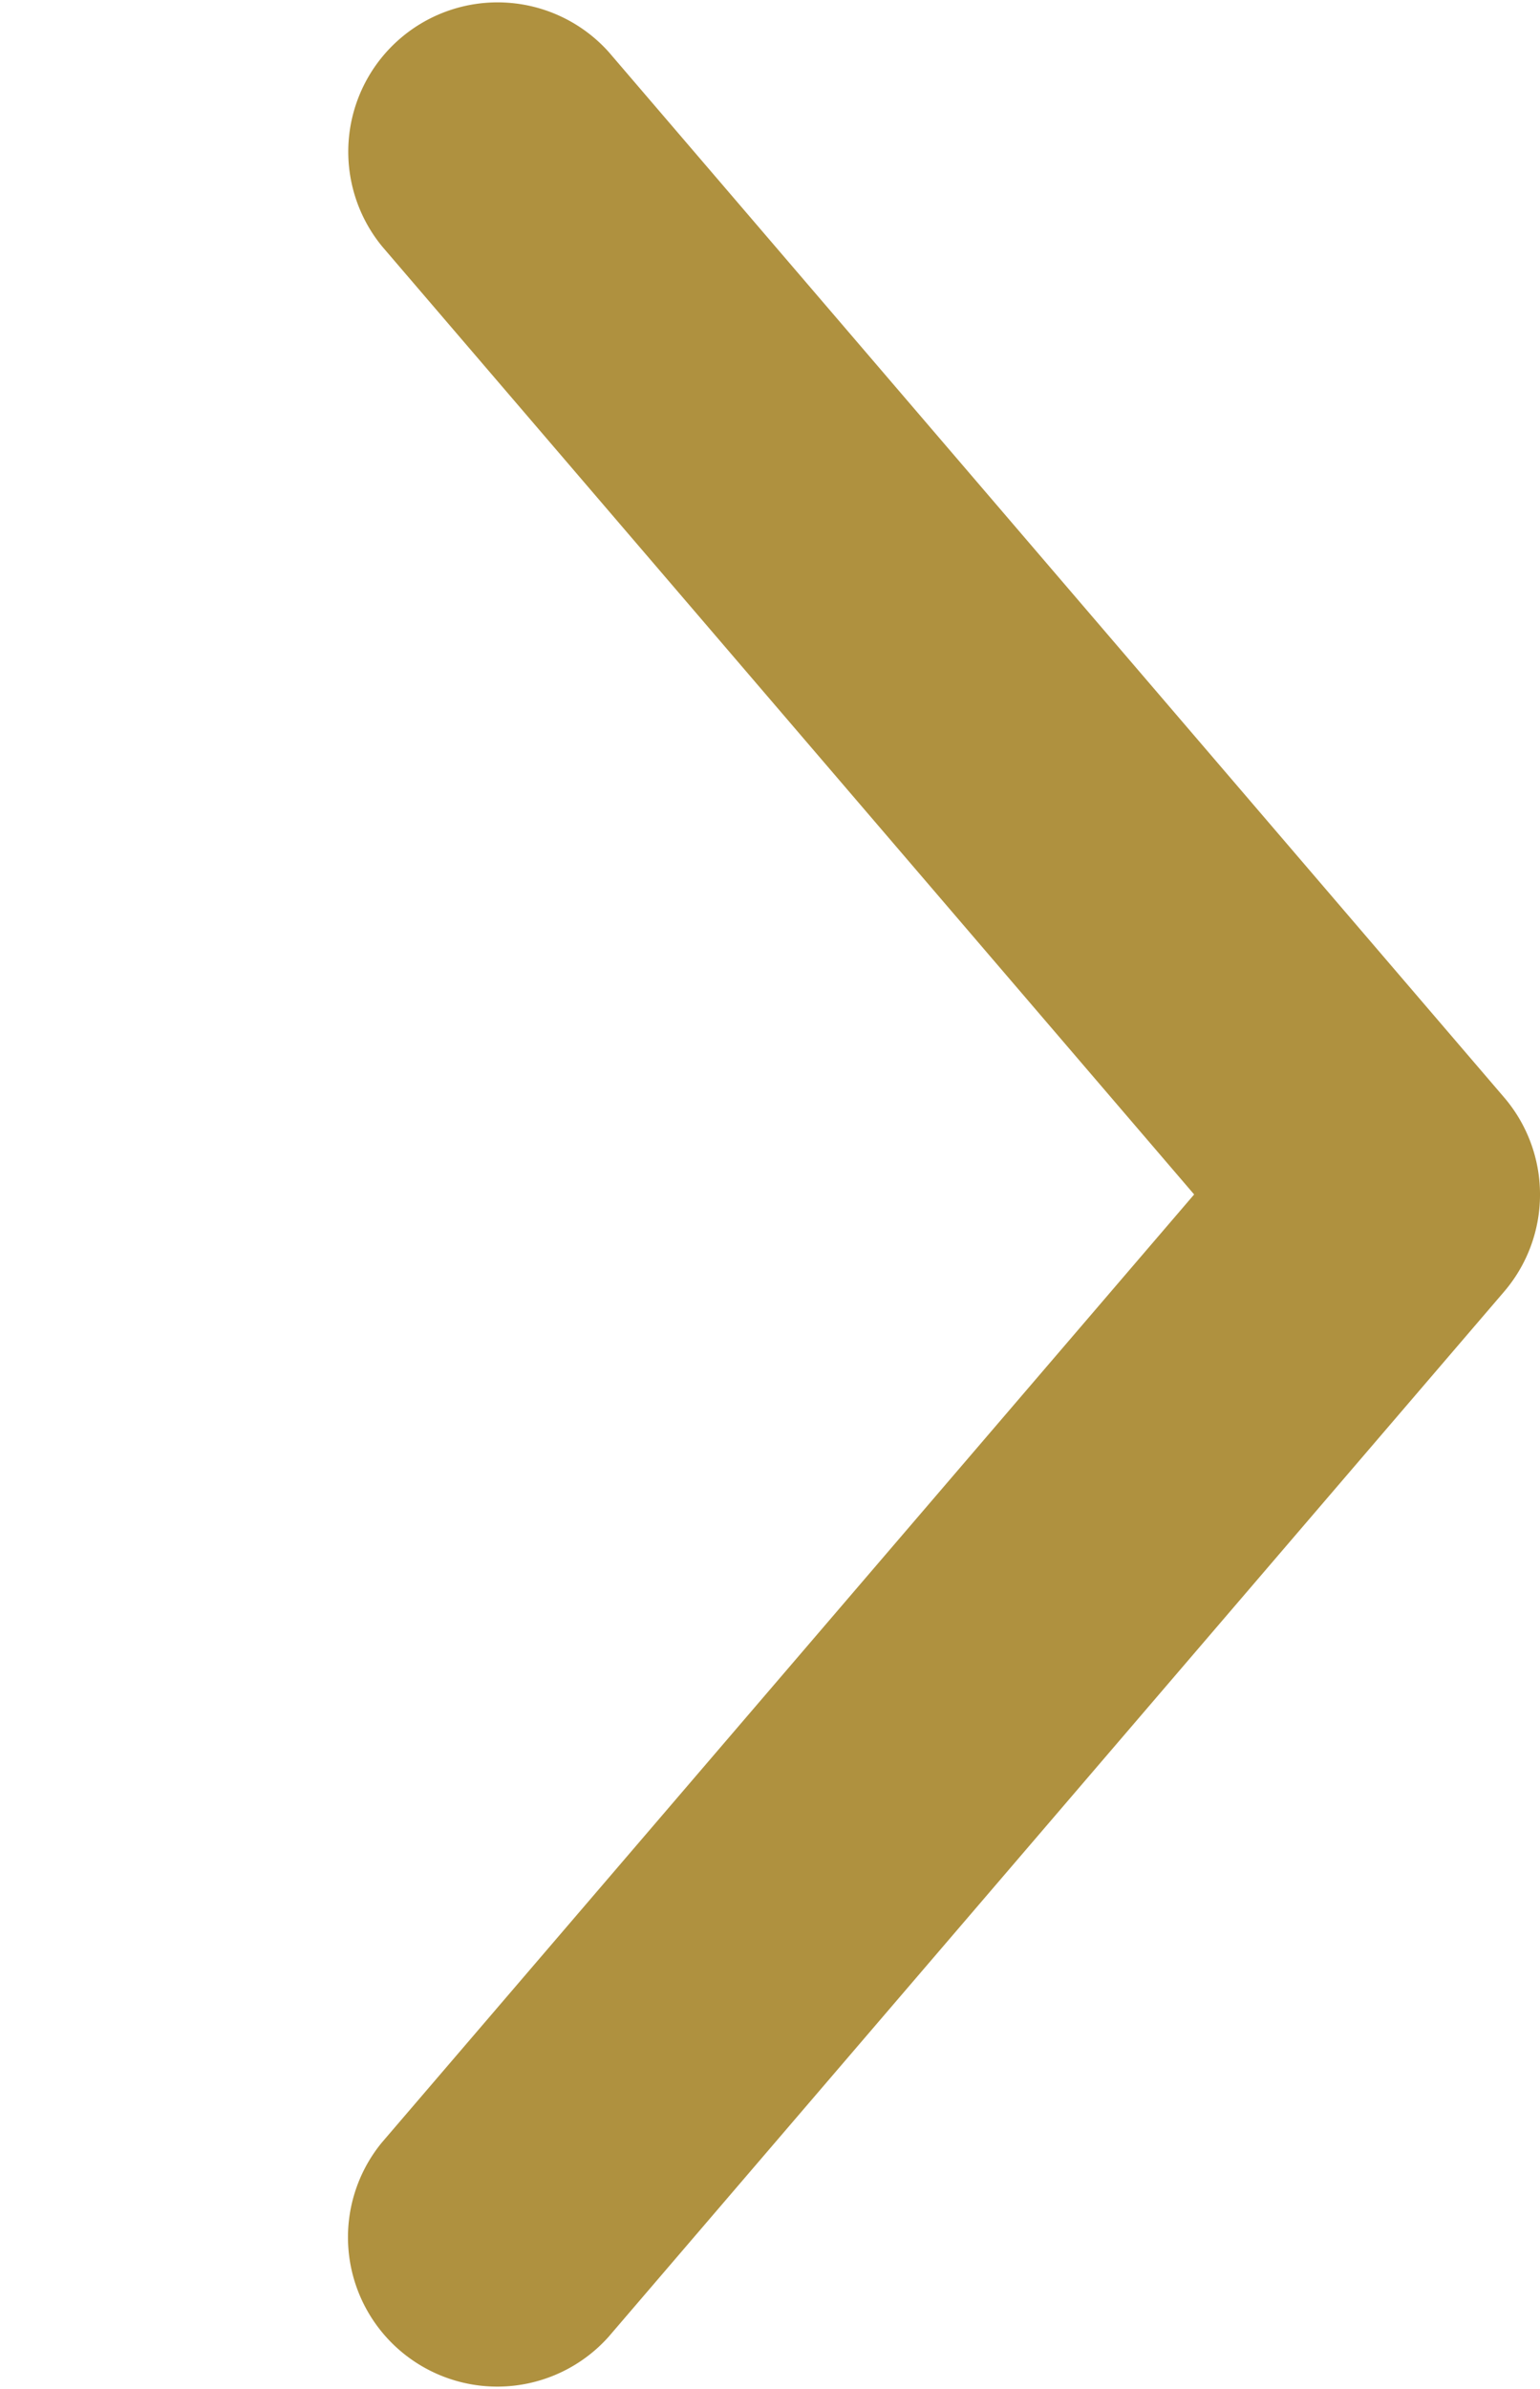
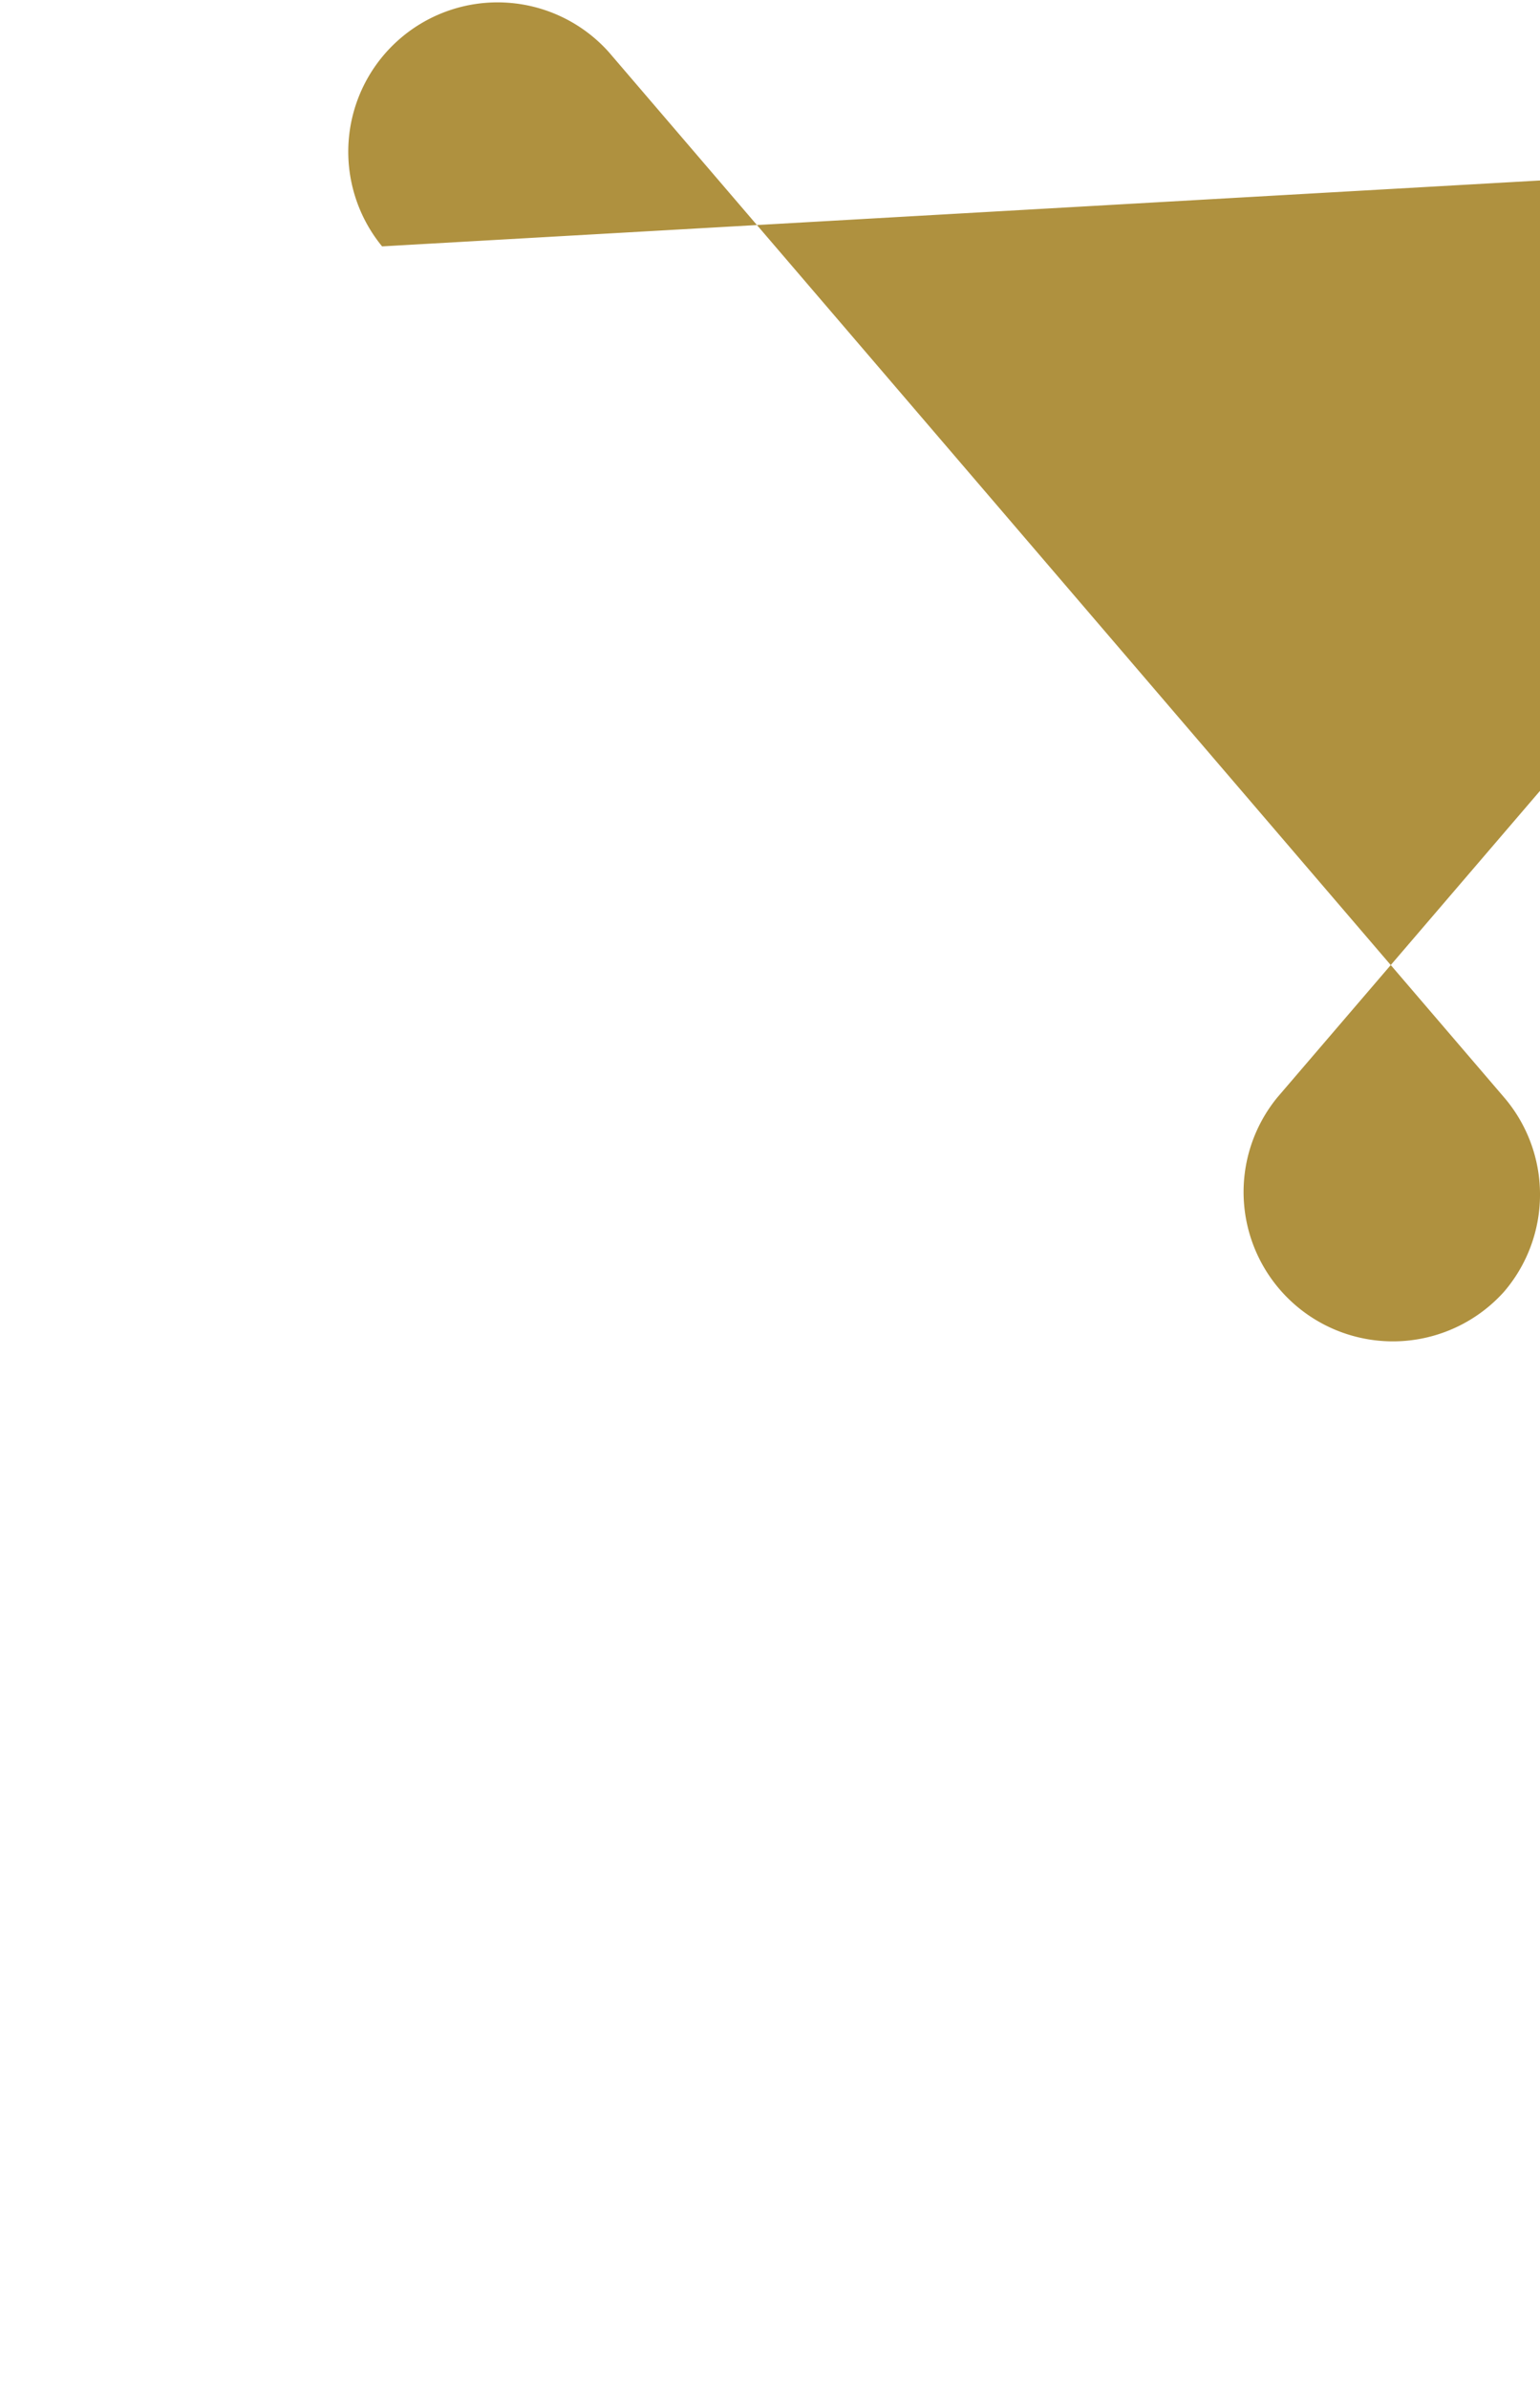
<svg xmlns="http://www.w3.org/2000/svg" width="20.959" height="32.504" viewBox="0 0 20.959 32.504">
-   <path id="chevron-double-down" d="M24.252,16.479Zm12.9,5.2a2.032,2.032,0,0,1,2.644,3.085L25.574,36.949a2.031,2.031,0,0,1-2.644,0L8.709,24.76a2.032,2.032,0,0,1,2.644-3.085l12.9,11.056Z" transform="translate(-16.479 40.504) rotate(-90)" fill="#af913f" />
+   <path id="chevron-double-down" d="M24.252,16.479Zm12.9,5.2a2.032,2.032,0,0,1,2.644,3.085L25.574,36.949a2.031,2.031,0,0,1-2.644,0a2.032,2.032,0,0,1,2.644-3.085l12.9,11.056Z" transform="translate(-16.479 40.504) rotate(-90)" fill="#af913f" />
</svg>